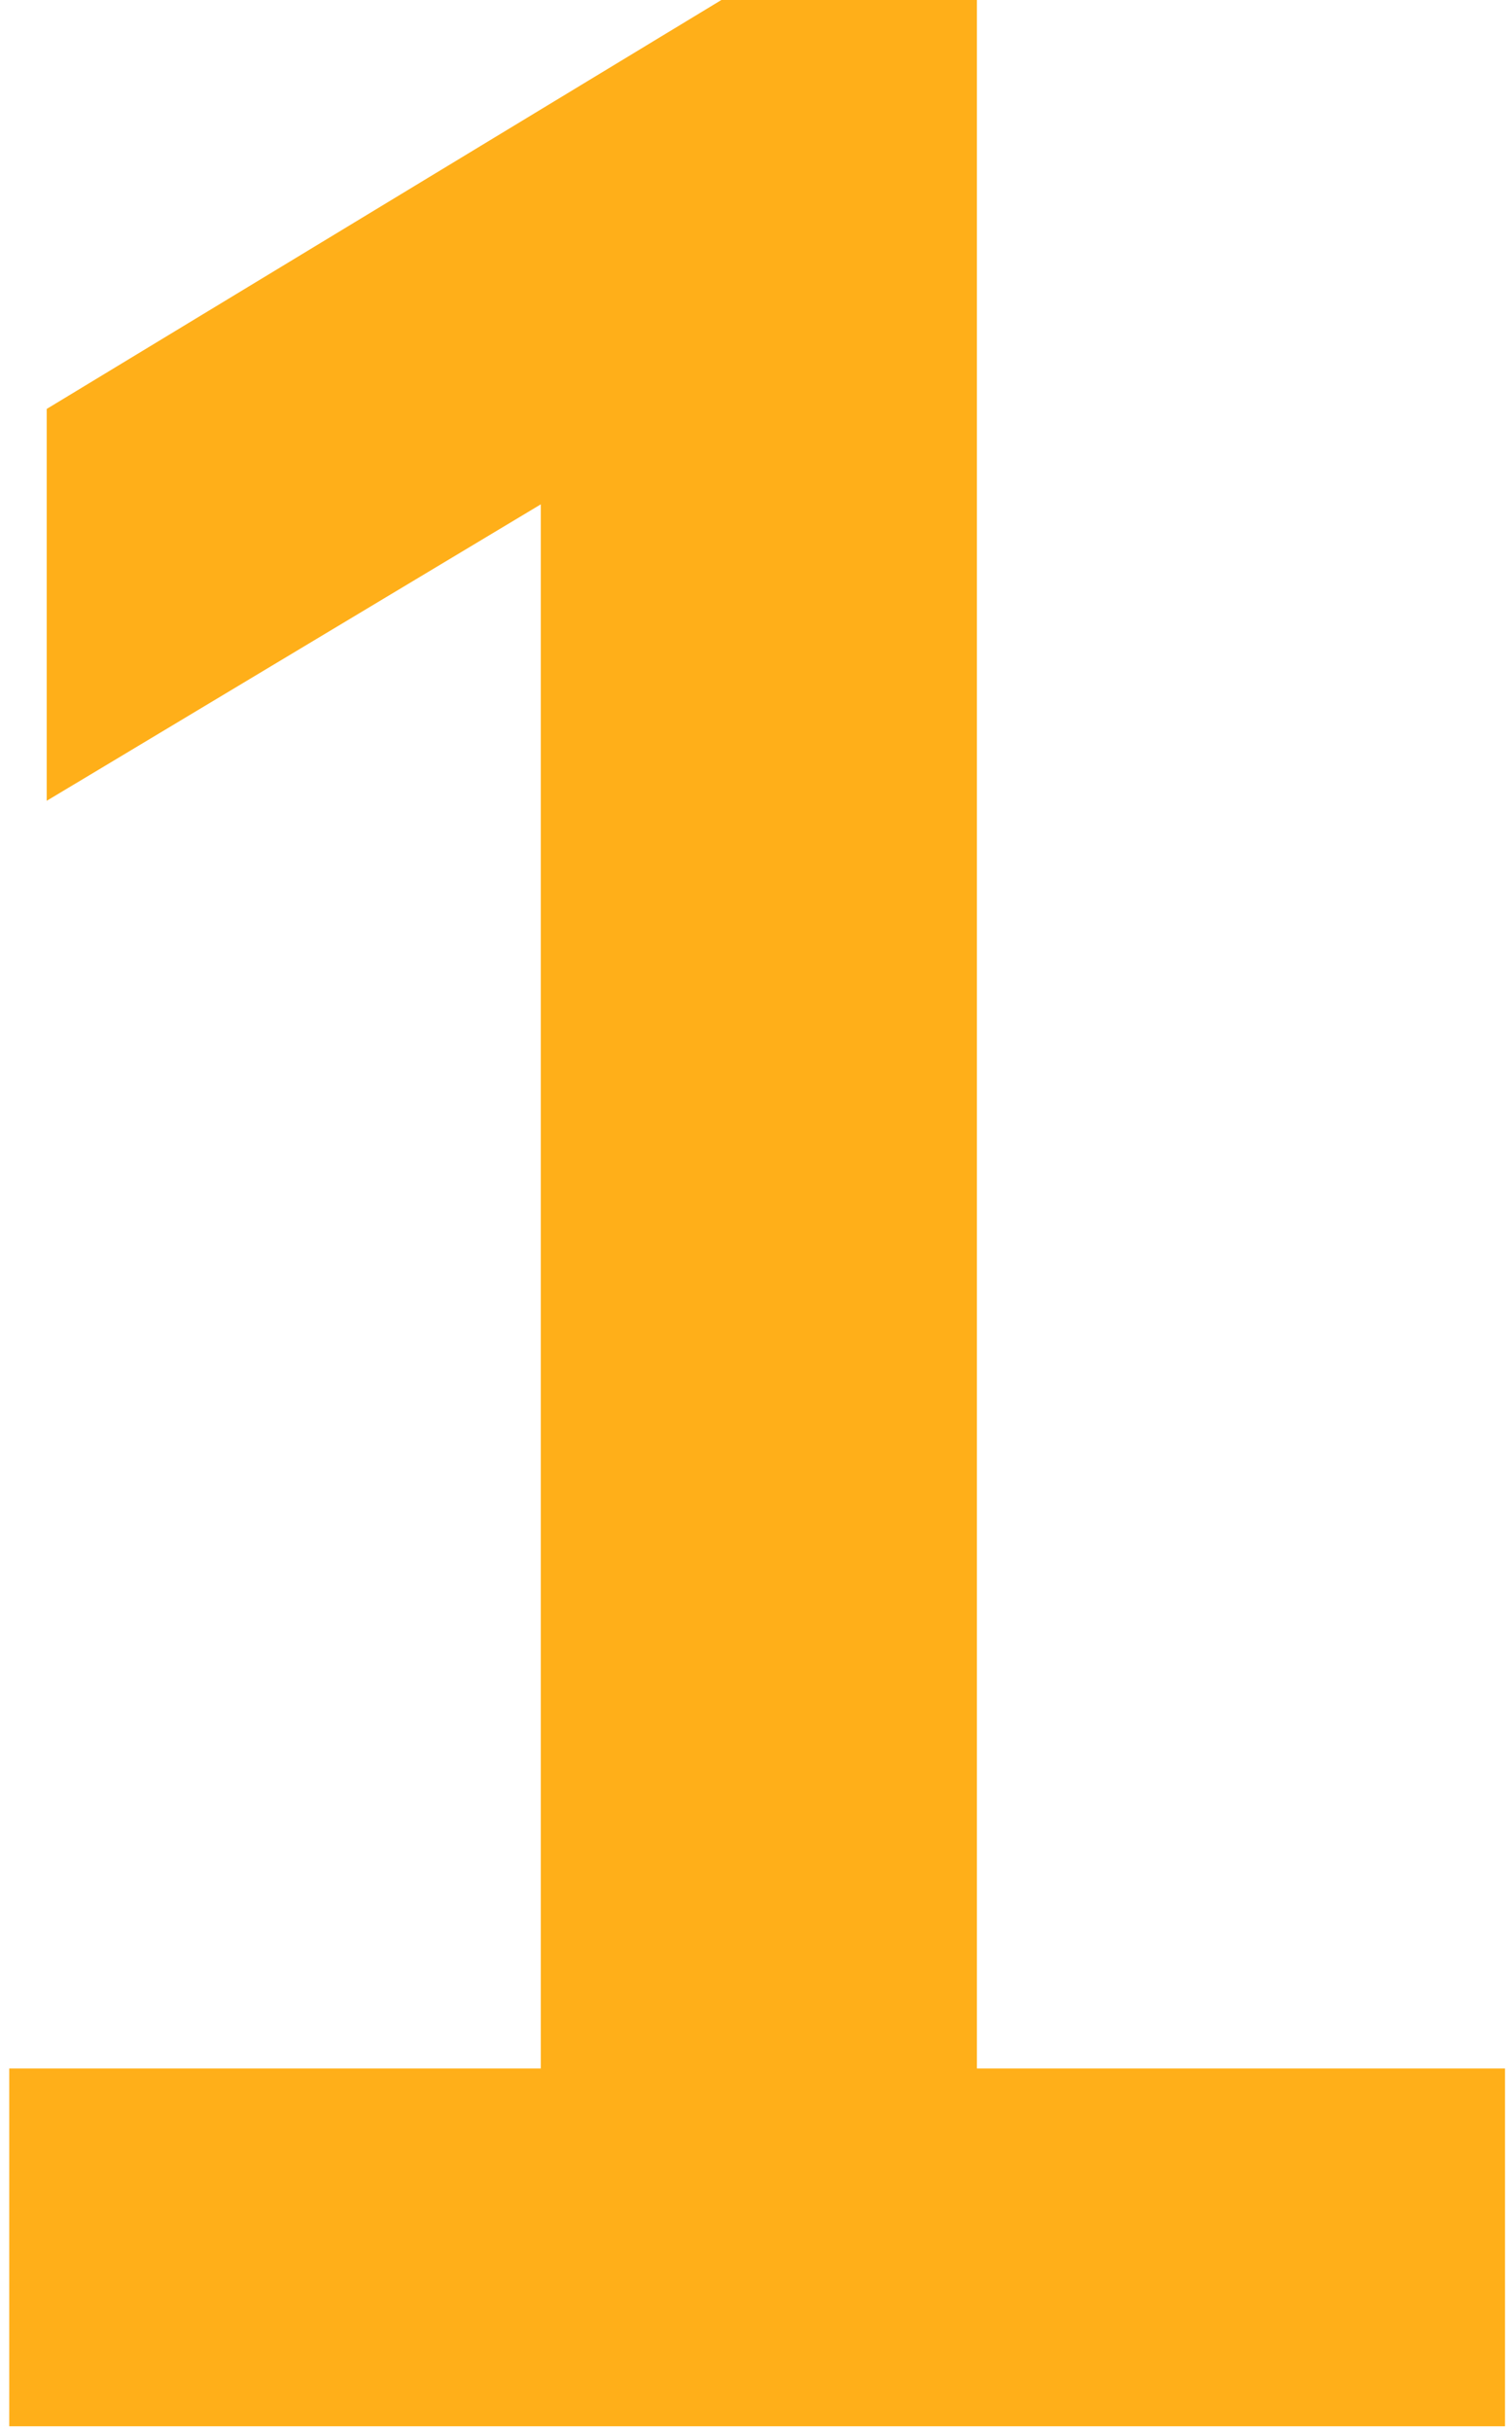
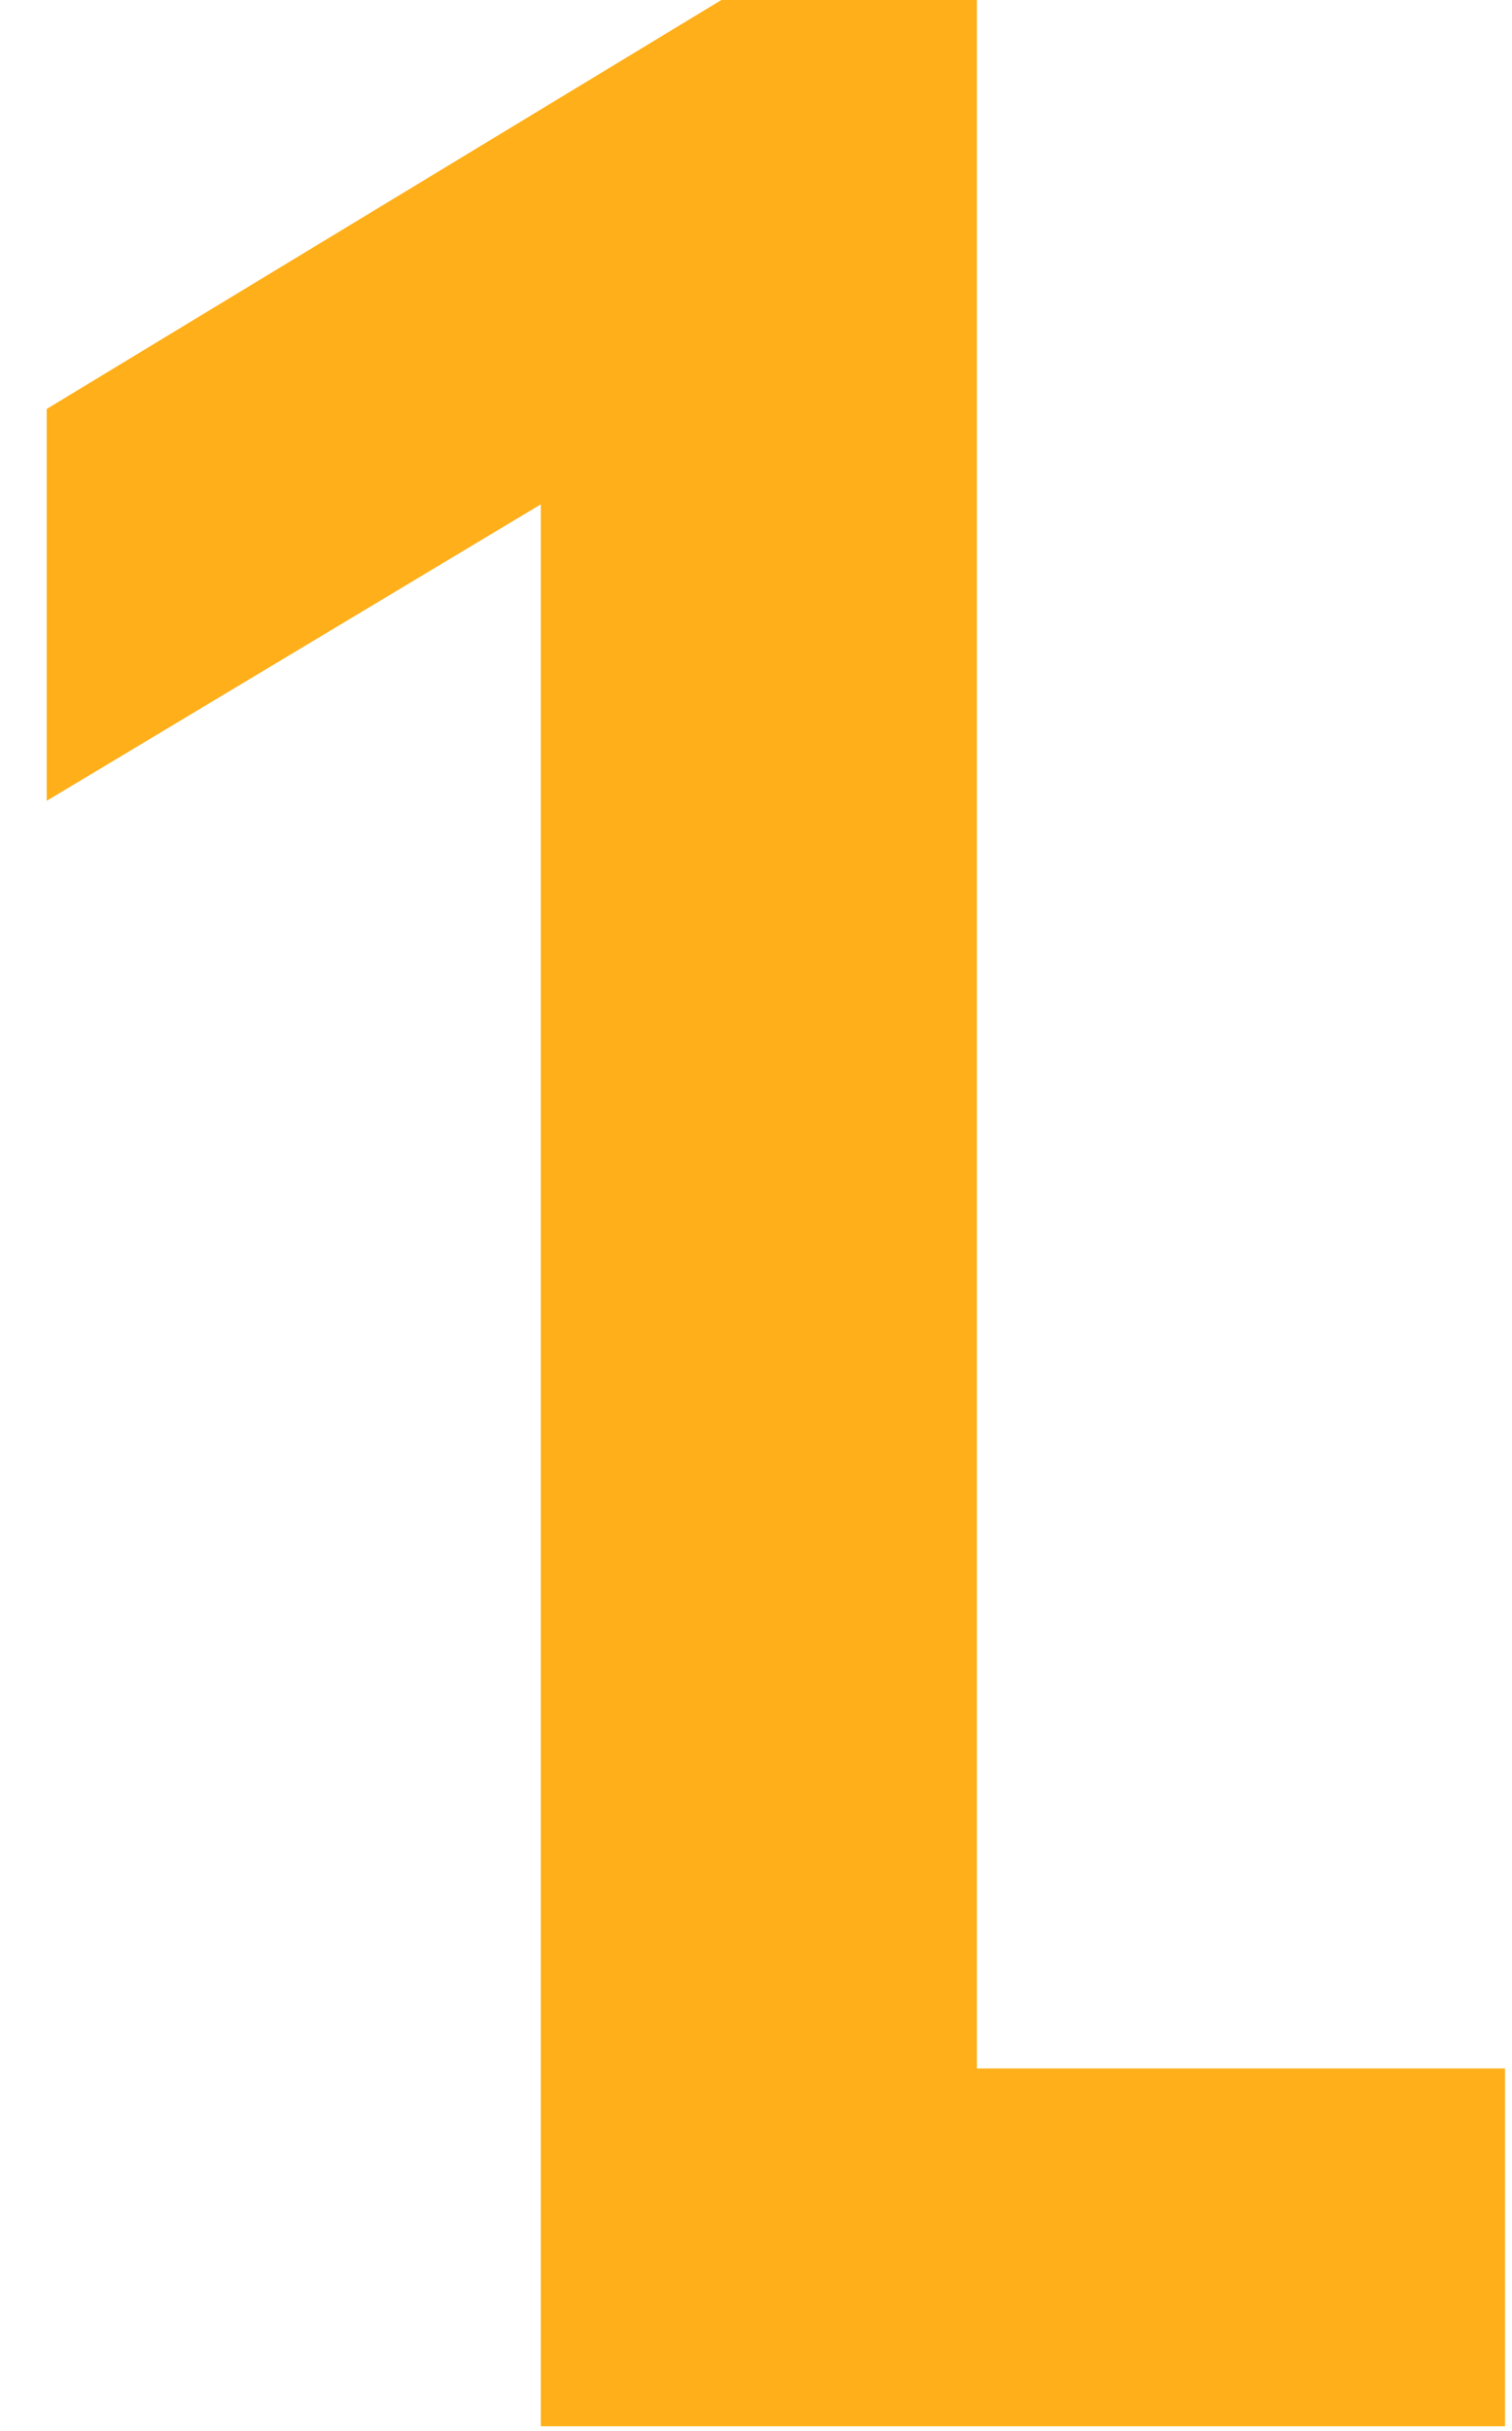
<svg xmlns="http://www.w3.org/2000/svg" width="158" height="254" viewBox="0 0 158 254" fill="none">
-   <path d="M102.085 216.124H157.271V253.508H0.967V216.124H56.511V52.697L4.881 83.672V42.728L75.381 -9.15527e-05H102.085V216.124Z" fill="#FFAF19" />
+   <path d="M102.085 216.124H157.271V253.508H0.967H56.511V52.697L4.881 83.672V42.728L75.381 -9.15527e-05H102.085V216.124Z" fill="#FFAF19" />
</svg>